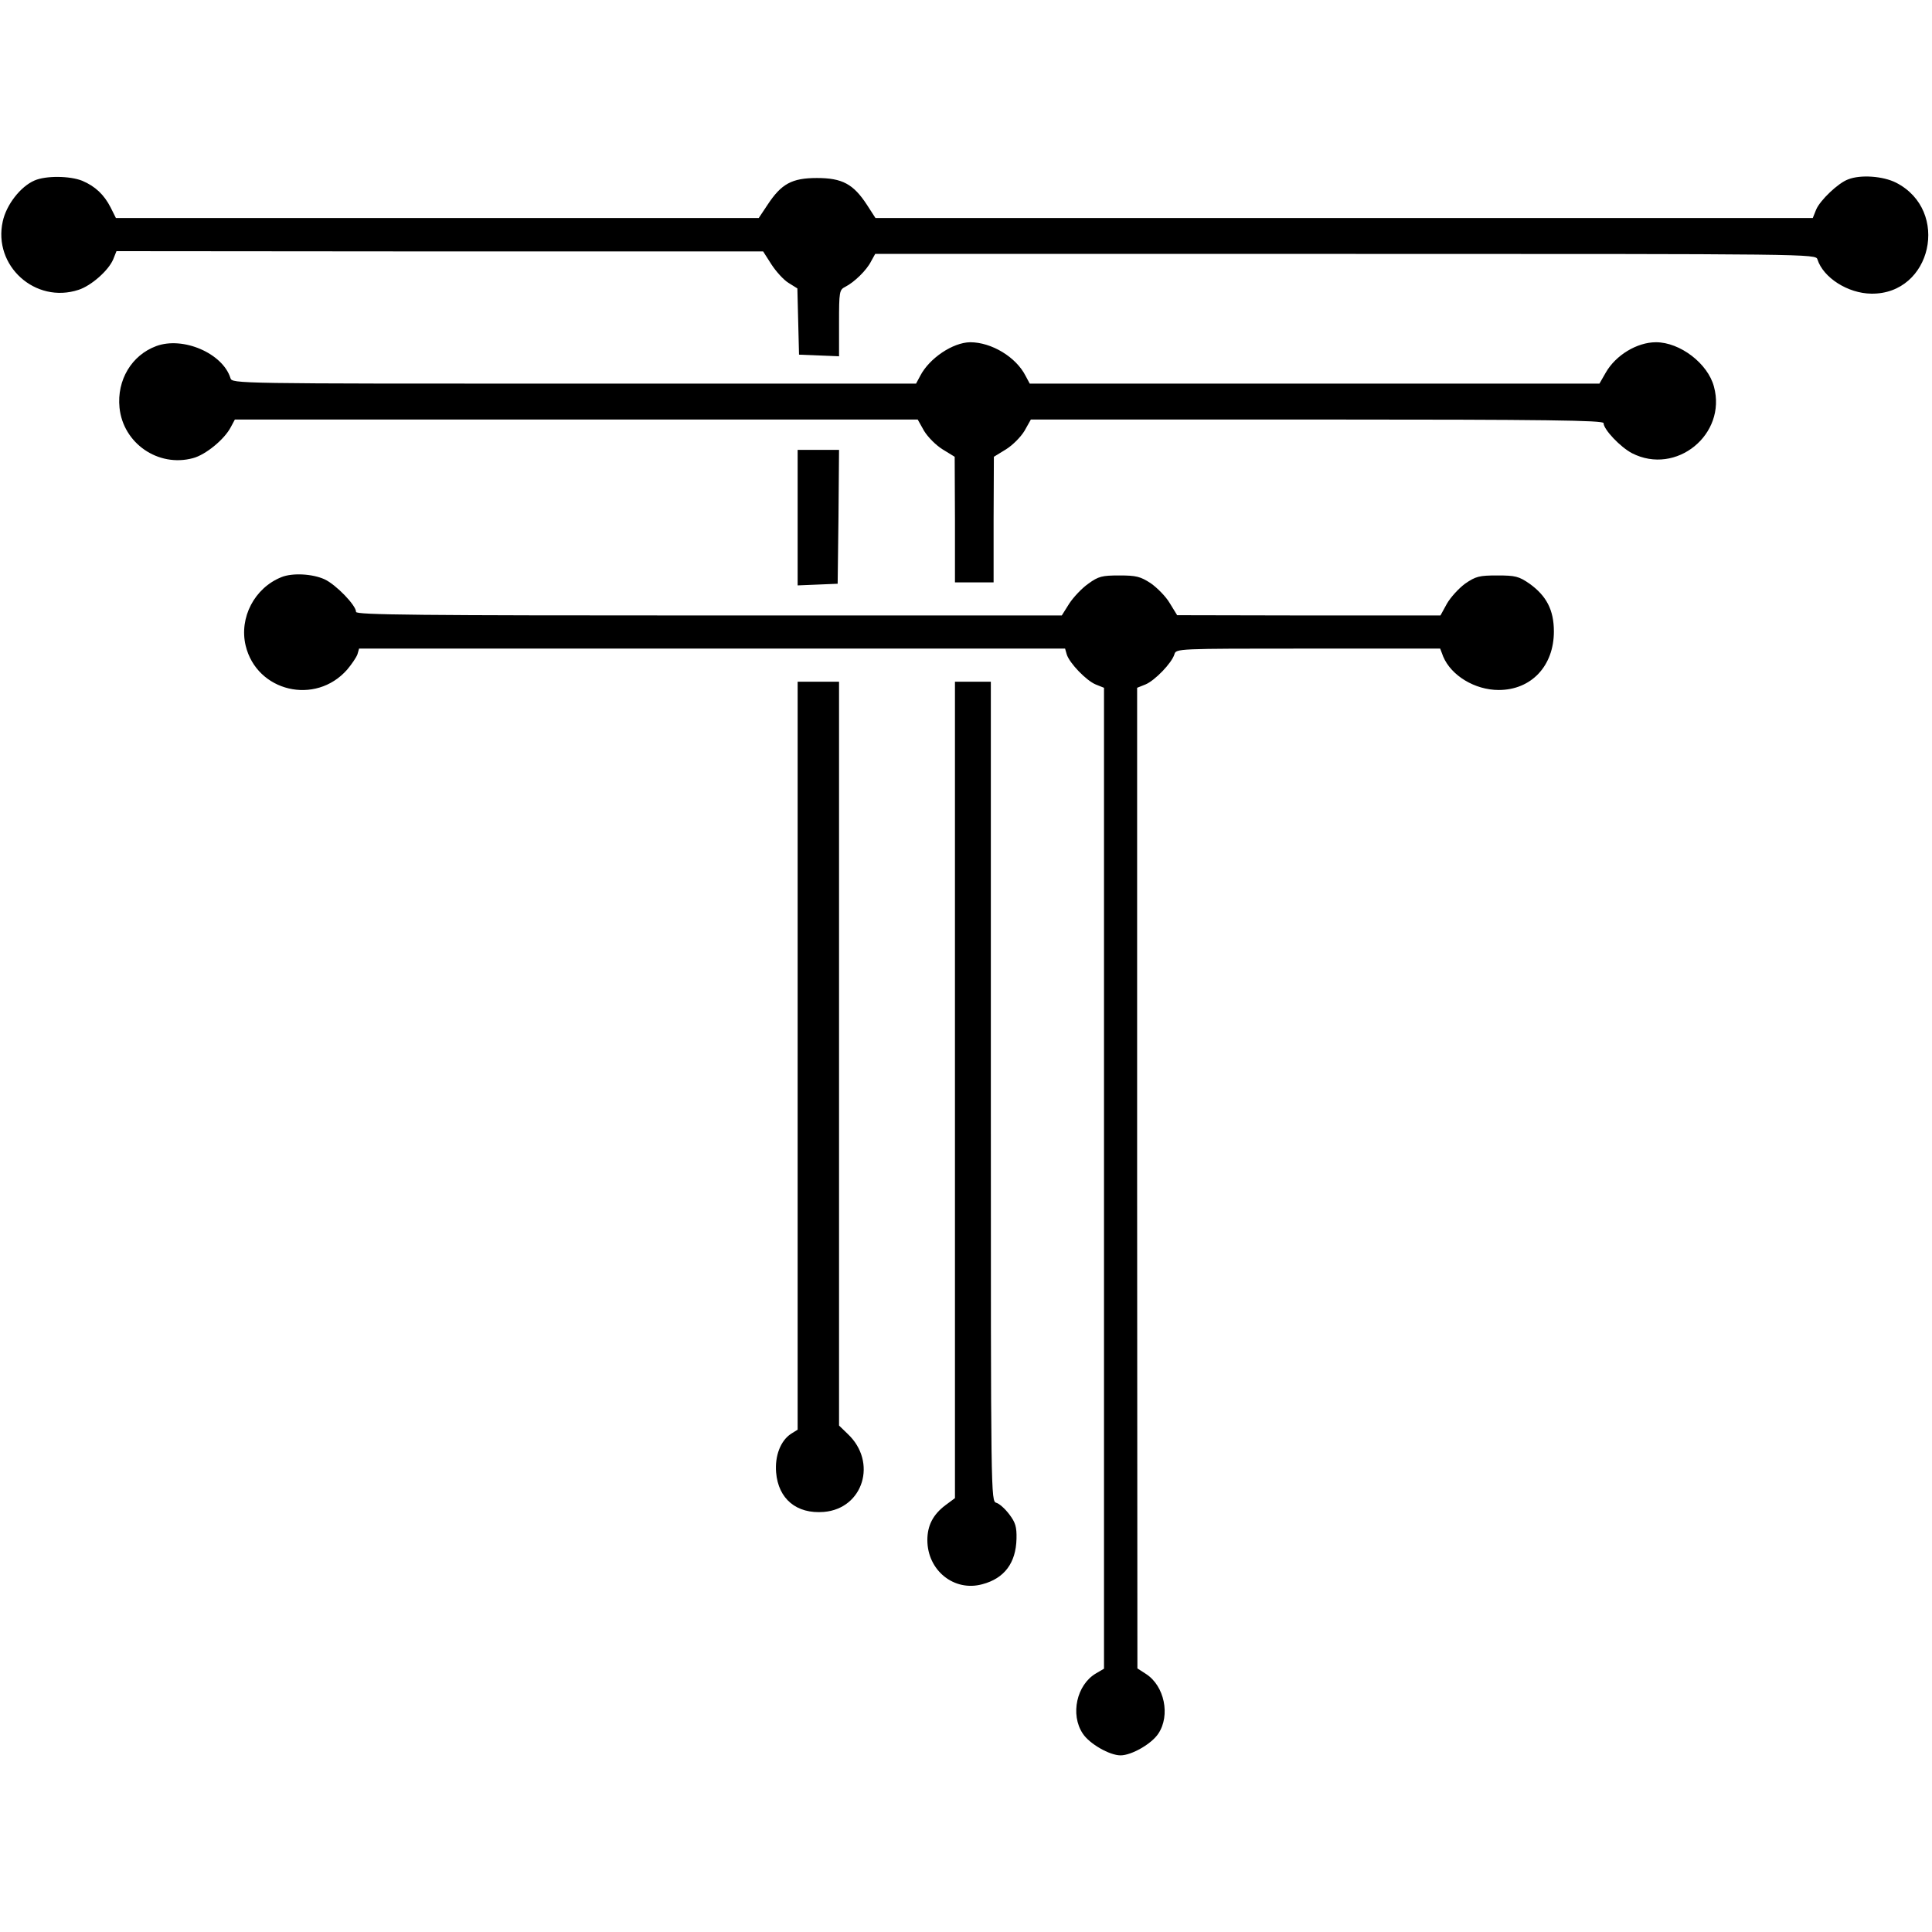
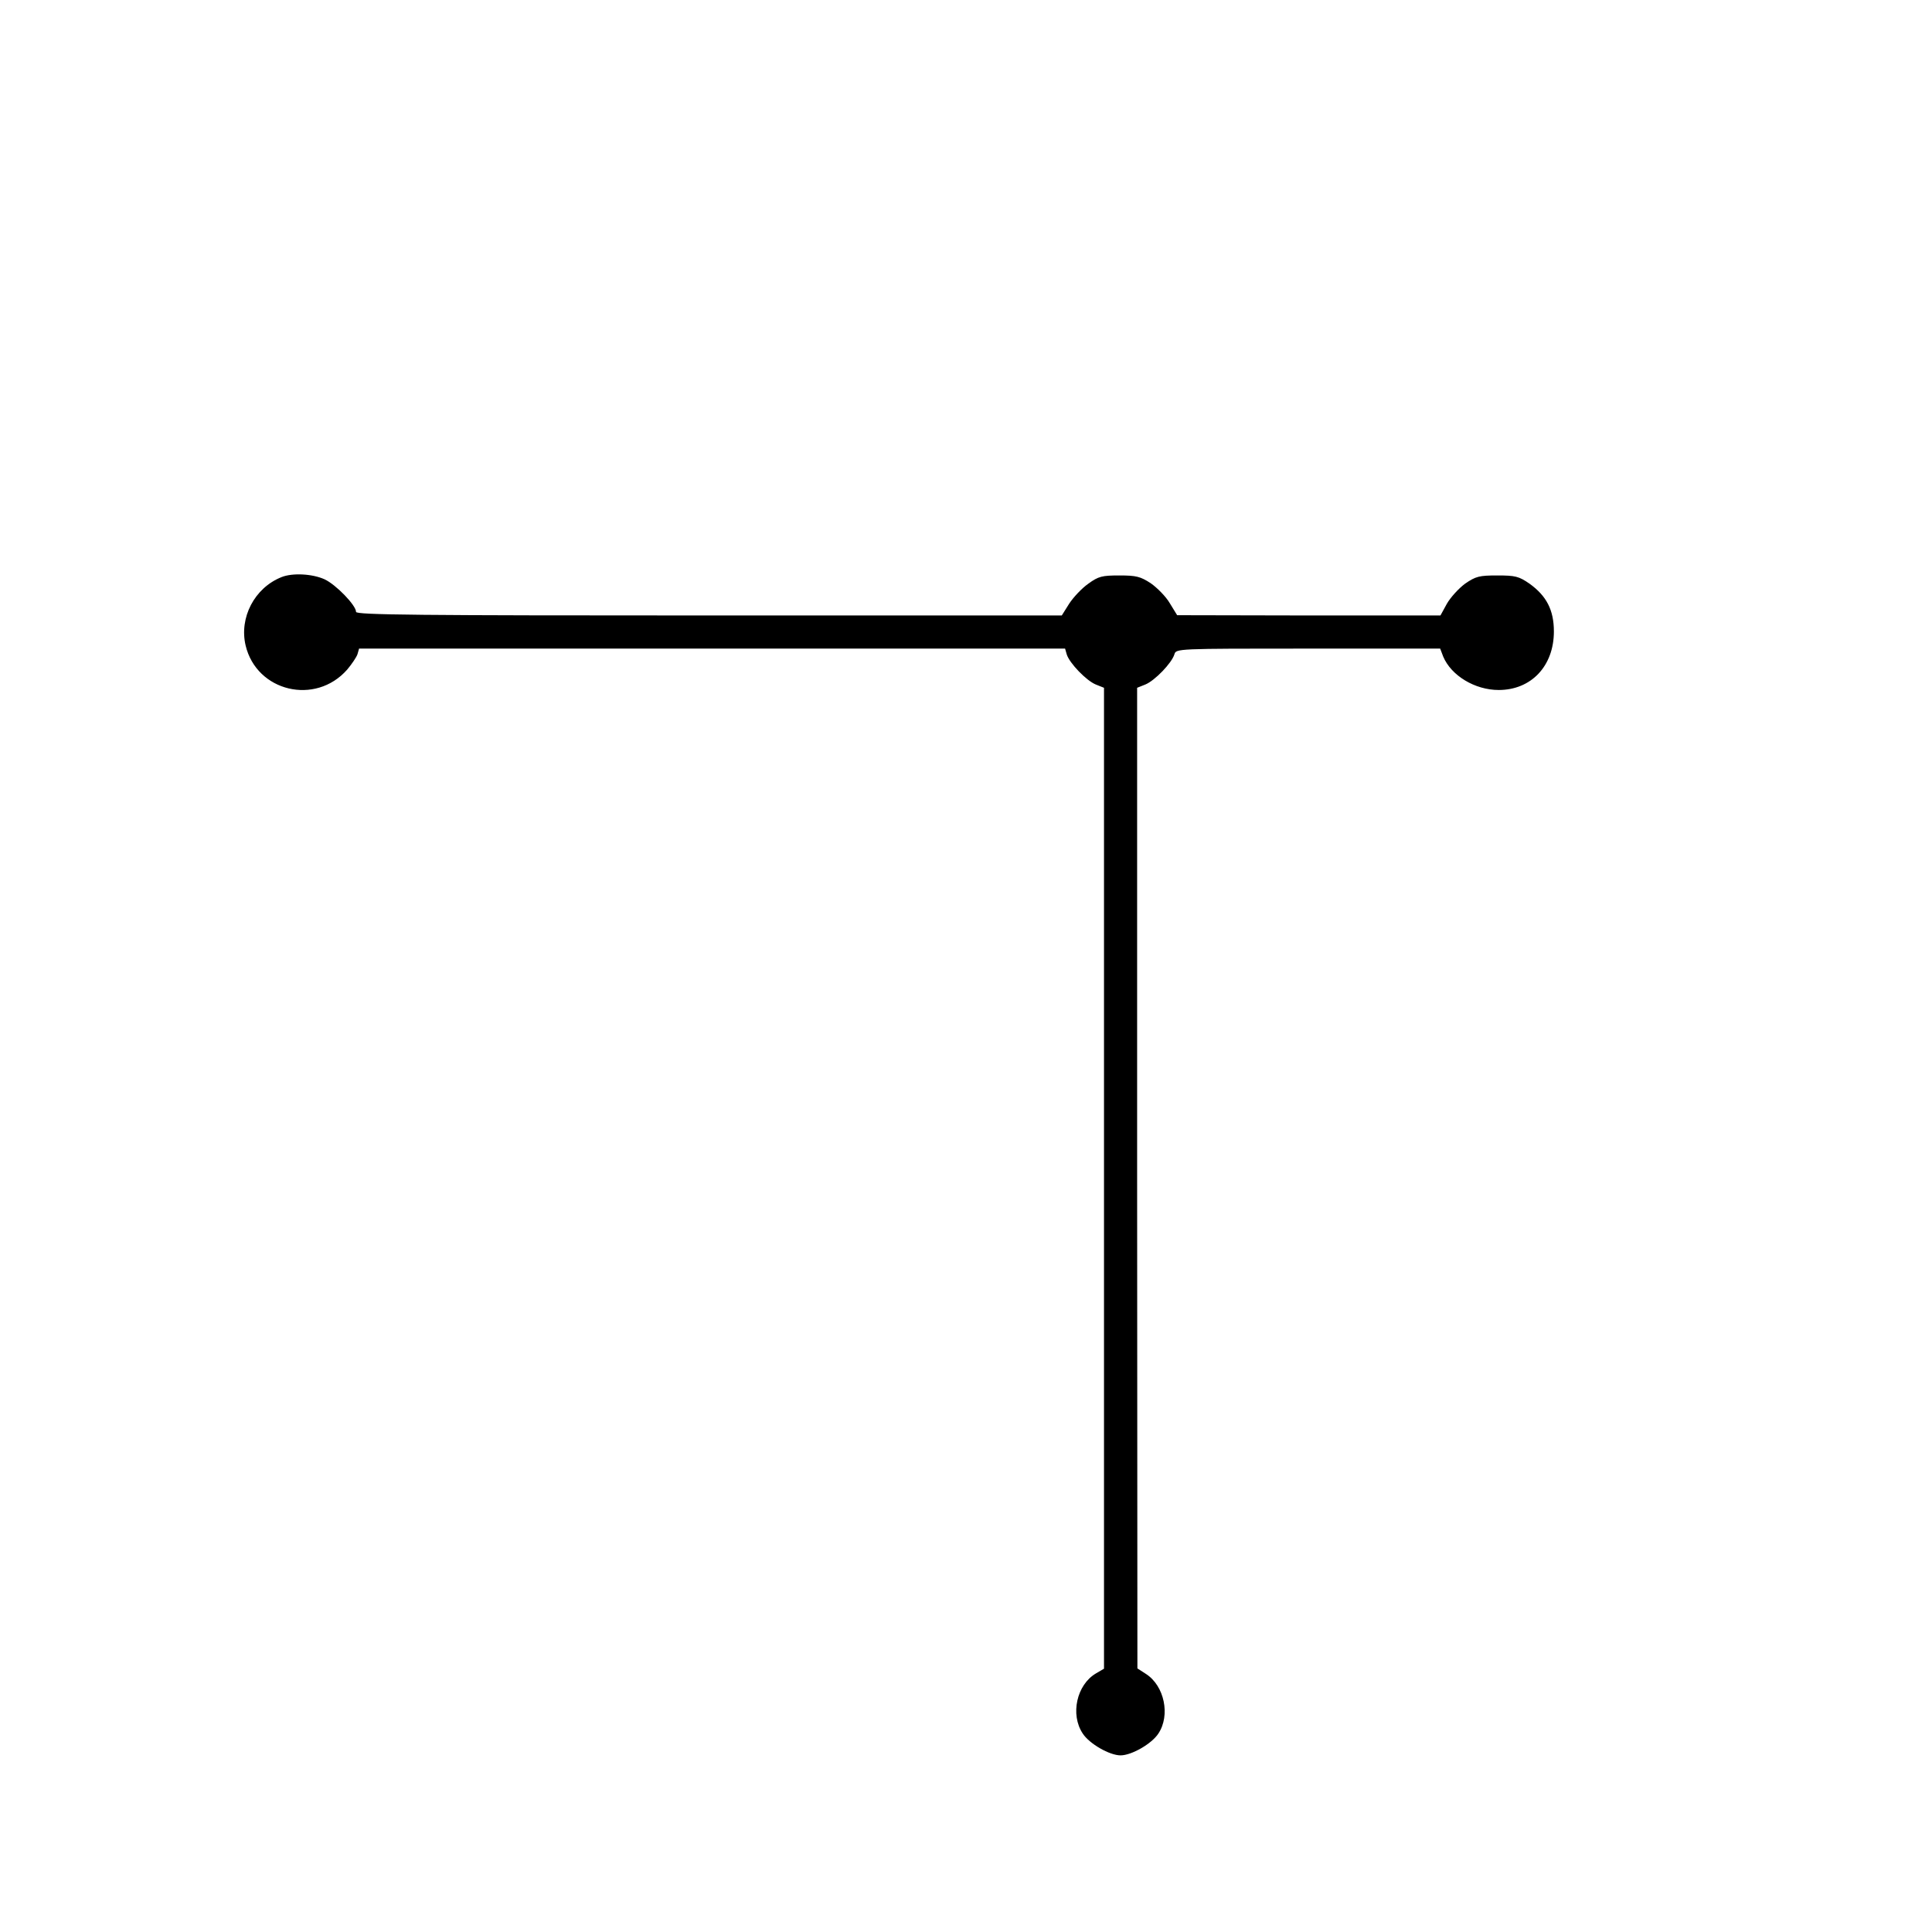
<svg xmlns="http://www.w3.org/2000/svg" version="1.0" width="700pt" height="700pt" viewBox="0 0 700 700" preserveAspectRatio="xMidYMid meet">
  <g transform="translate(0,700) scale(0.1,-0.1)" fill="#000000" stroke="none">
-     <path d="M125 6346 c-51 -22 -102 -88 -115 -148 -36 -161 118 -300 275 -248 46 15 108 70 125 110 l12 30 1172 -1 1171 0 30 -47 c17 -26 44 -56 62 -67 l32 -20 3 -120 3 -120 73 -3 72 -3 0 120 c0 115 1 121 23 132 33 17 77 60 93 92 l15 27 1704 0 c1696 0 1704 0 1710 -20 21 -66 110 -123 195 -124 219 -3 287 301 90 402 -47 24 -129 30 -174 12 -36 -13 -102 -76 -116 -110 l-12 -30 -1698 0 -1698 0 -31 48 c-49 75 -89 97 -181 97 -91 0 -129 -21 -179 -97 l-32 -48 -1164 0 -1165 0 -19 38 c-24 47 -56 77 -103 97 -45 18 -132 19 -173 1z" />
-     <path d="M566 5746 c-89 -33 -143 -123 -133 -223 13 -129 140 -217 266 -183 46 12 114 68 137 112 l15 28 1237 0 1237 0 23 -41 c14 -23 43 -52 67 -67 l44 -27 1 -227 0 -228 70 0 70 0 0 228 1 227 44 27 c24 15 53 44 67 67 l23 41 1038 0 c833 0 1037 -3 1037 -13 0 -23 61 -87 103 -109 160 -82 344 68 297 241 -22 84 -123 161 -210 161 -69 0 -146 -47 -182 -110 l-23 -40 -1032 0 -1032 0 -15 28 c-35 69 -124 122 -201 122 -63 -1 -148 -58 -181 -122 l-15 -28 -1239 0 c-1231 0 -1239 0 -1245 20 -28 90 -172 152 -269 116z" />
-     <path d="M2890 5125 l0 -246 73 3 72 3 3 243 2 242 -75 0 -75 0 0 -245z" />
    <path d="M1020 4909 c-98 -39 -154 -147 -130 -248 40 -167 253 -218 368 -87 16 19 33 44 37 55 l6 21 1279 0 1279 0 6 -21 c10 -32 71 -95 105 -109 l30 -12 0 -1777 0 -1777 -29 -17 c-70 -41 -94 -149 -48 -218 24 -37 97 -79 137 -79 40 0 113 42 137 79 44 66 22 173 -45 216 l-31 20 -1 1776 0 1777 30 12 c34 14 95 77 105 109 6 21 7 21 484 21 l479 0 11 -29 c29 -69 115 -121 201 -121 118 0 200 87 200 212 0 78 -27 129 -88 173 -39 27 -52 30 -117 30 -65 0 -78 -3 -117 -30 -23 -17 -53 -50 -66 -73 l-23 -42 -477 0 -477 1 -27 44 c-14 24 -46 56 -69 72 -37 24 -52 28 -113 28 -63 0 -76 -3 -113 -30 -23 -16 -54 -49 -69 -72 l-27 -43 -1278 0 c-1053 0 -1279 2 -1279 13 0 24 -73 99 -114 118 -44 20 -116 24 -156 8z" />
-     <path d="M2890 3175 l0 -1355 -24 -15 c-38 -25 -59 -80 -54 -140 8 -96 74 -151 173 -143 143 12 195 181 86 283 l-31 30 0 1347 0 1348 -75 0 -75 0 0 -1355z" />
-     <path d="M3460 3051 l0 -1479 -35 -26 c-45 -34 -65 -74 -65 -126 0 -110 97 -188 199 -160 80 21 122 77 124 165 1 43 -4 59 -26 88 -15 20 -36 39 -47 42 -20 6 -20 15 -20 1491 l0 1484 -65 0 -65 0 0 -1479z" />
  </g>
</svg>